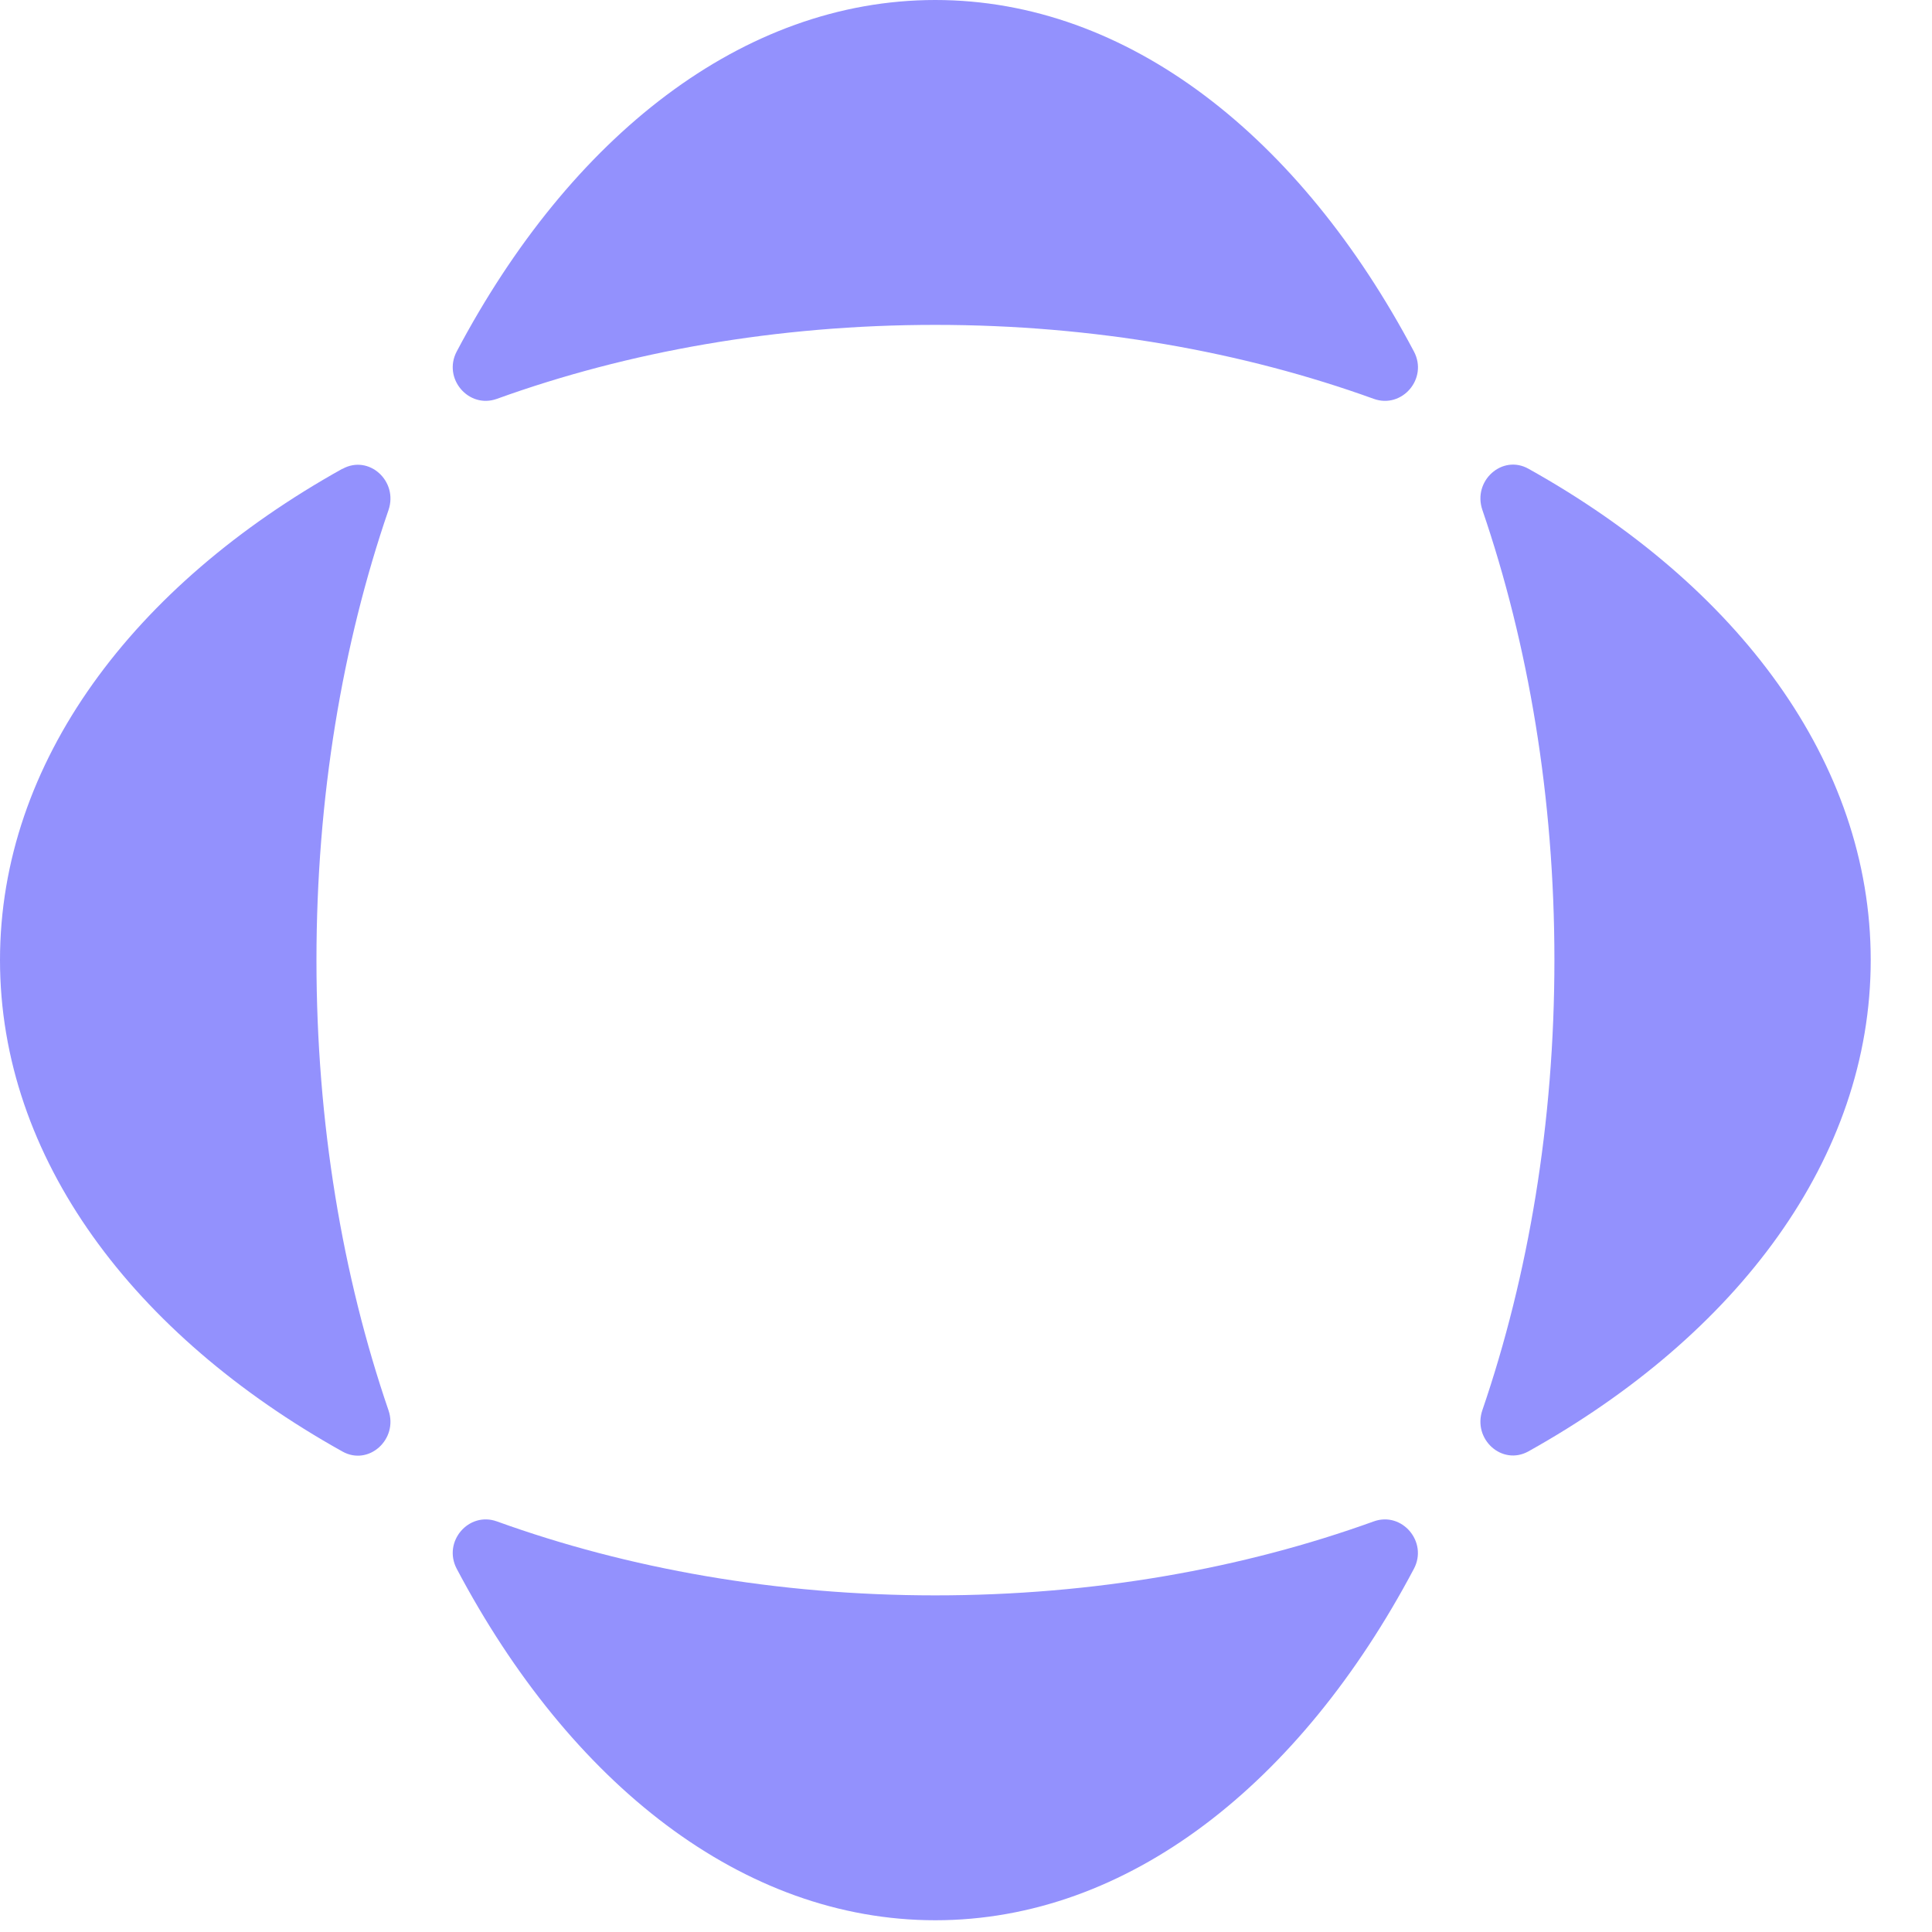
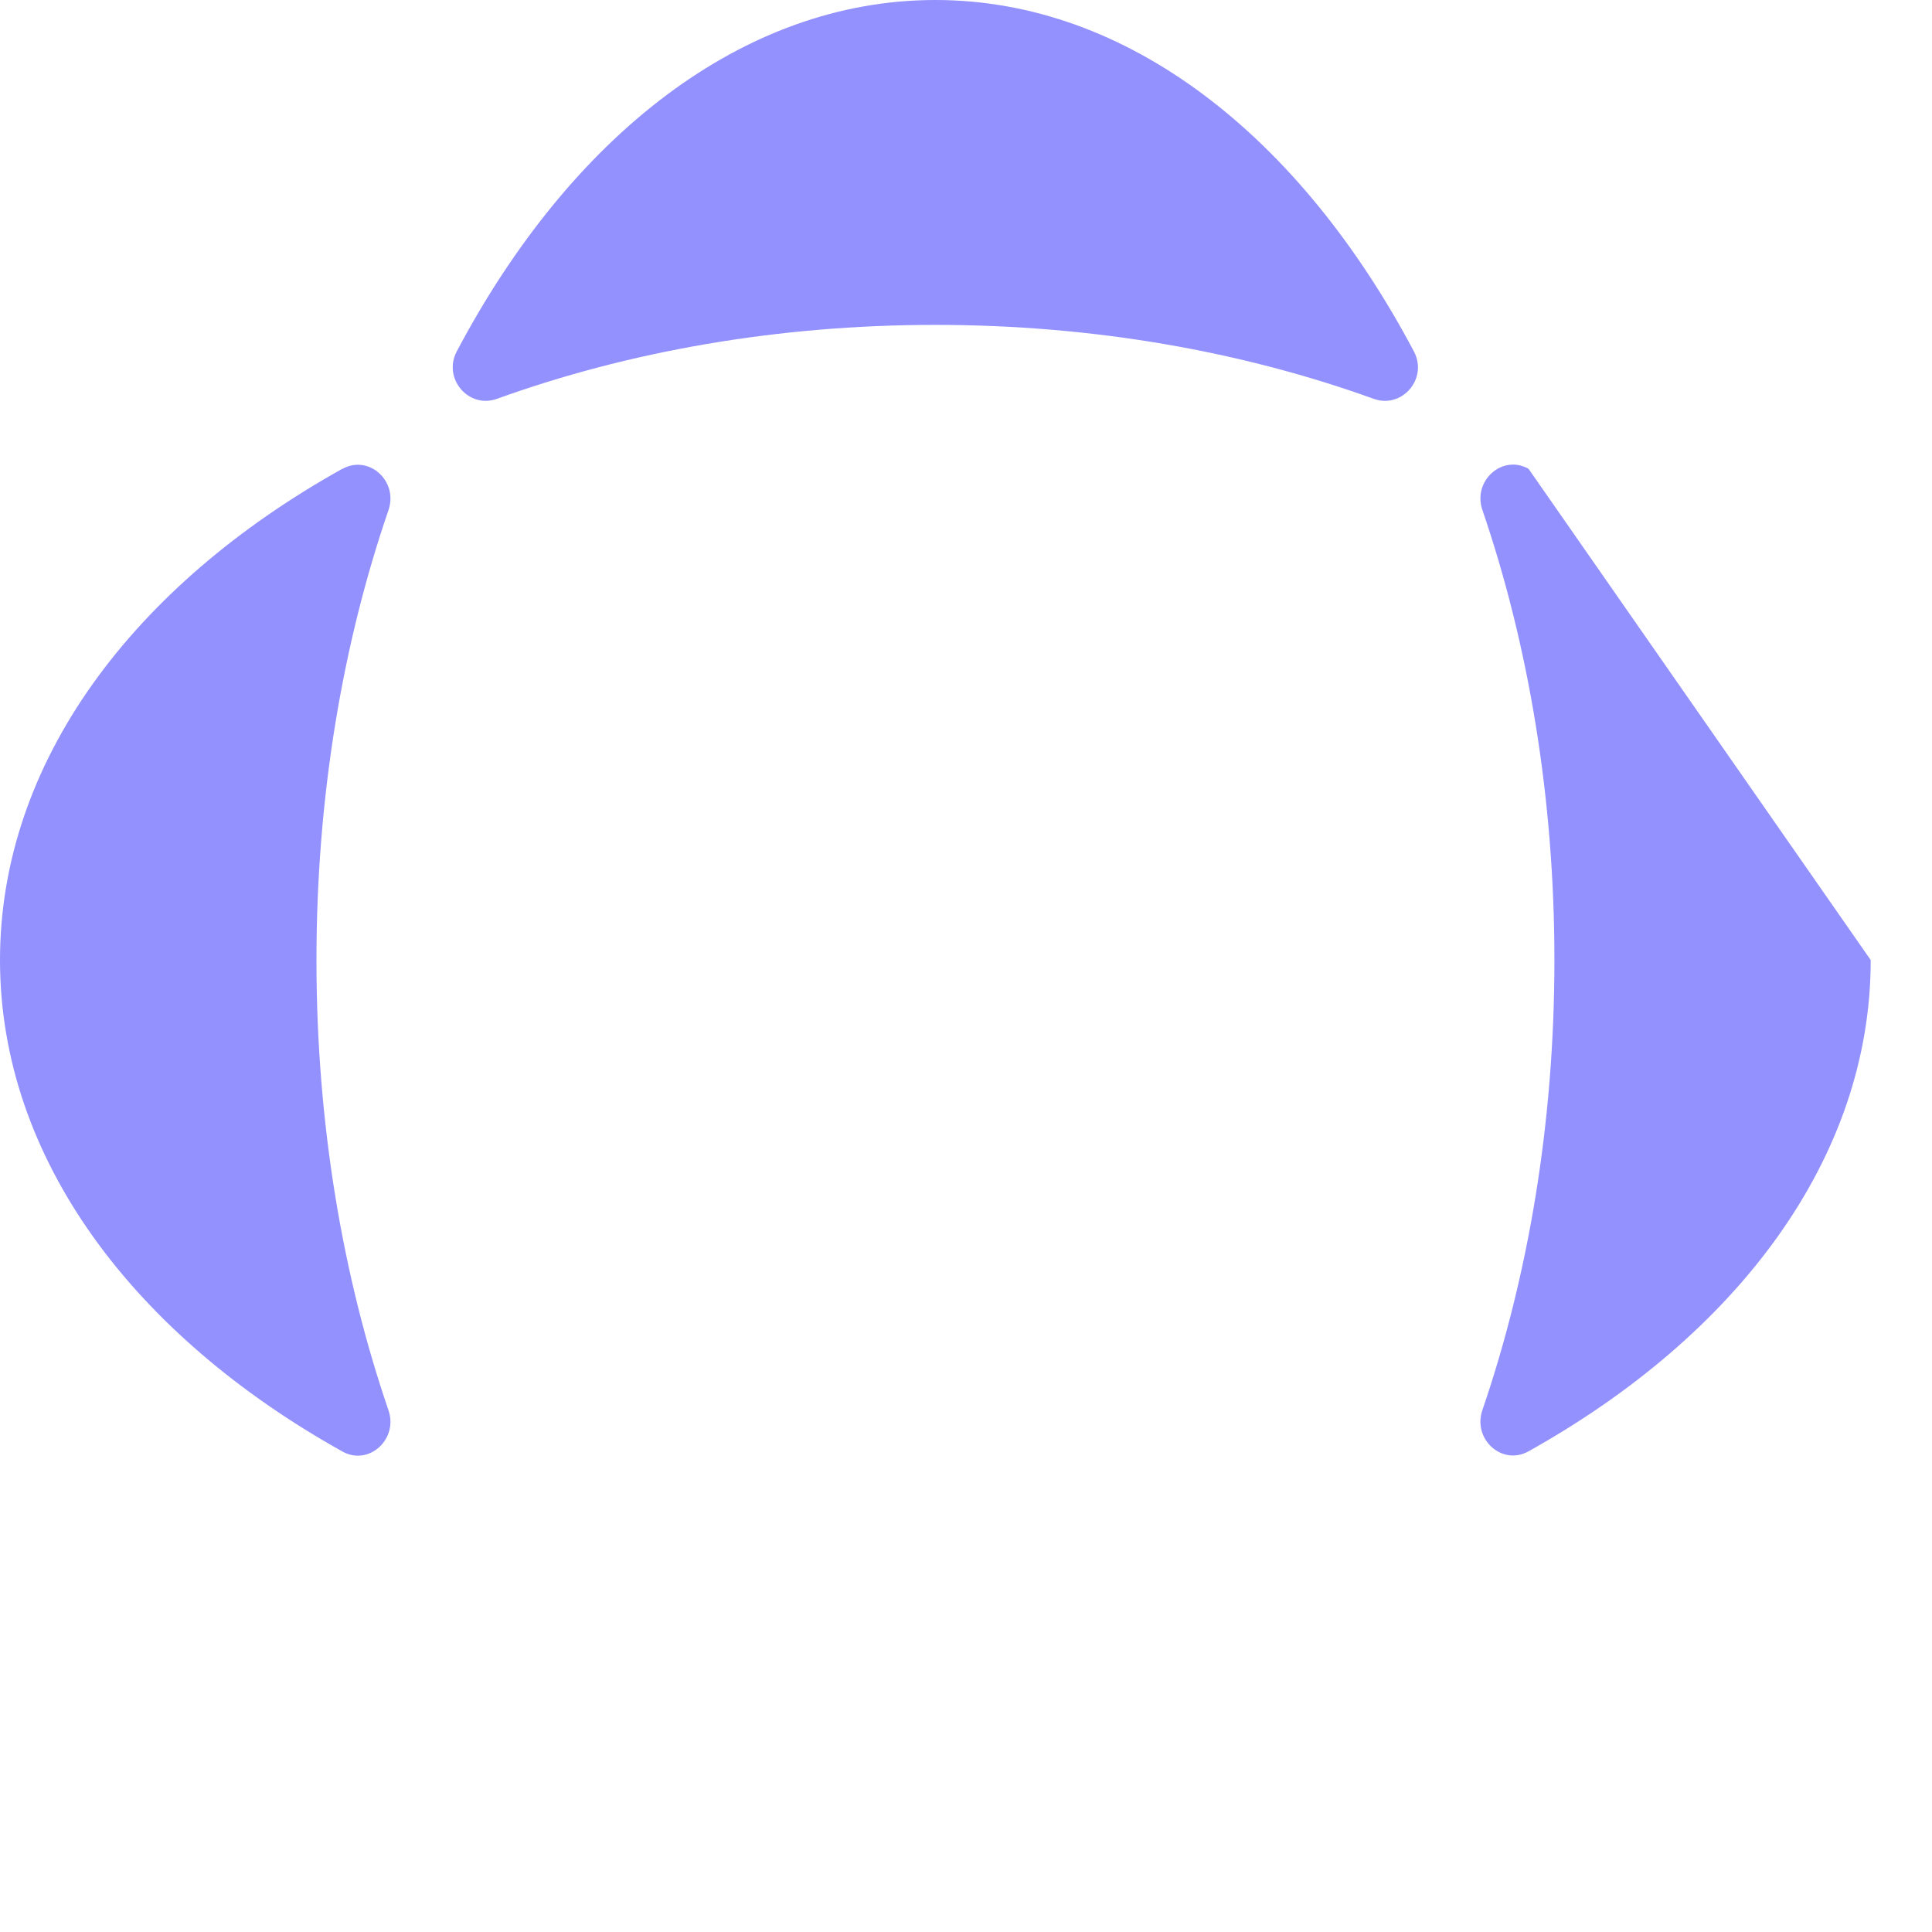
<svg xmlns="http://www.w3.org/2000/svg" width="25" height="25" viewBox="0 0 25 25" fill="none">
-   <path d="M12.103 20.644C14.154 20.644 16.084 20.298 17.776 19.687C18.142 19.555 18.48 19.952 18.296 20.3C16.826 23.077 14.597 24.848 12.103 24.848C9.609 24.848 7.378 23.077 5.91 20.3C5.726 19.95 6.064 19.555 6.43 19.687C8.122 20.298 10.052 20.644 12.103 20.644Z" fill="#9391FD" />
  <path d="M12.103 4.204C10.052 4.204 8.122 4.55 6.43 5.161C6.064 5.293 5.726 4.897 5.91 4.548C7.378 1.771 9.609 0 12.103 0C14.597 0 16.826 1.771 18.296 4.548C18.482 4.899 18.142 5.293 17.776 5.161C16.084 4.55 14.154 4.204 12.103 4.204Z" fill="#9391FD" />
  <path d="M4.43 6.068C4.772 5.877 5.156 6.225 5.027 6.601C4.43 8.339 4.095 10.32 4.095 12.425C4.095 14.53 4.432 16.512 5.027 18.249C5.156 18.625 4.77 18.974 4.43 18.782C1.726 17.273 0 14.986 0 12.423C0 9.86 1.726 7.573 4.43 6.066V6.068Z" fill="#9391FD" />
-   <path d="M24.207 12.423C24.207 14.986 22.482 17.271 19.779 18.78C19.437 18.971 19.053 18.623 19.182 18.247C19.777 16.509 20.114 14.528 20.114 12.423C20.114 10.318 19.777 8.337 19.182 6.599C19.053 6.223 19.439 5.875 19.779 6.066C22.484 7.575 24.207 9.86 24.207 12.423Z" fill="#9391FD" />
+   <path d="M24.207 12.423C24.207 14.986 22.482 17.271 19.779 18.78C19.437 18.971 19.053 18.623 19.182 18.247C19.777 16.509 20.114 14.528 20.114 12.423C20.114 10.318 19.777 8.337 19.182 6.599C19.053 6.223 19.439 5.875 19.779 6.066Z" fill="#9391FD" />
</svg>